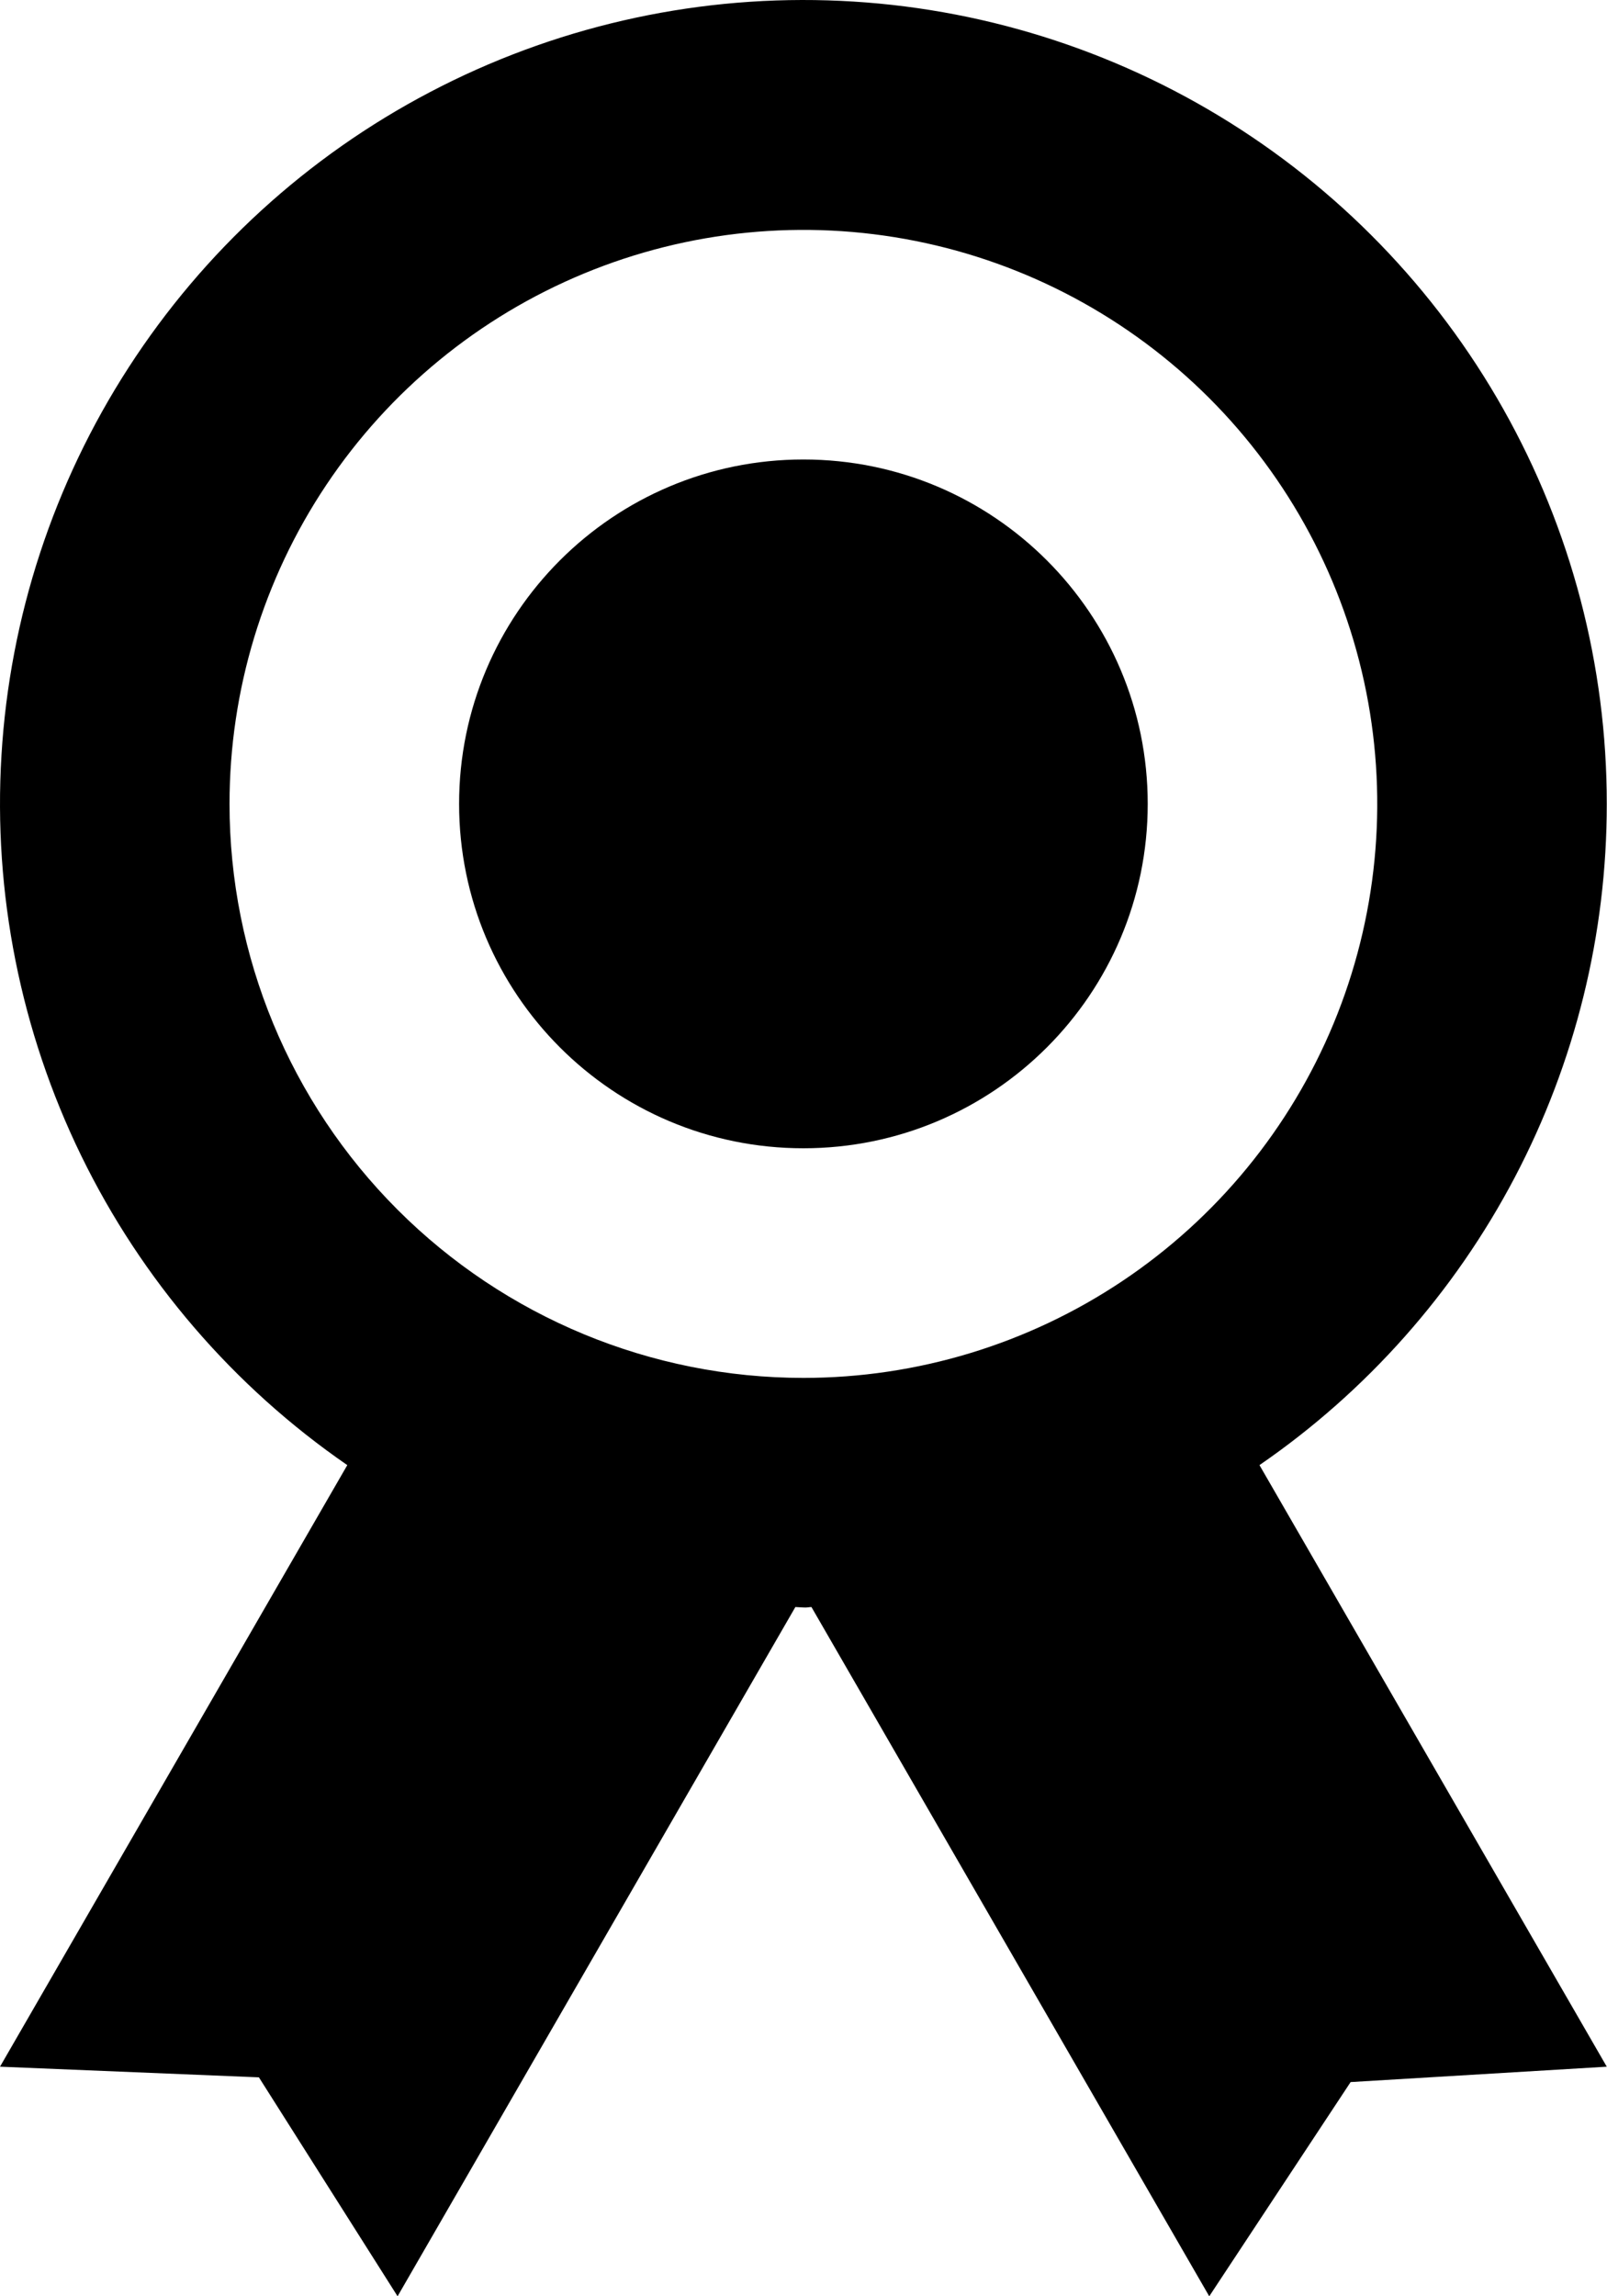
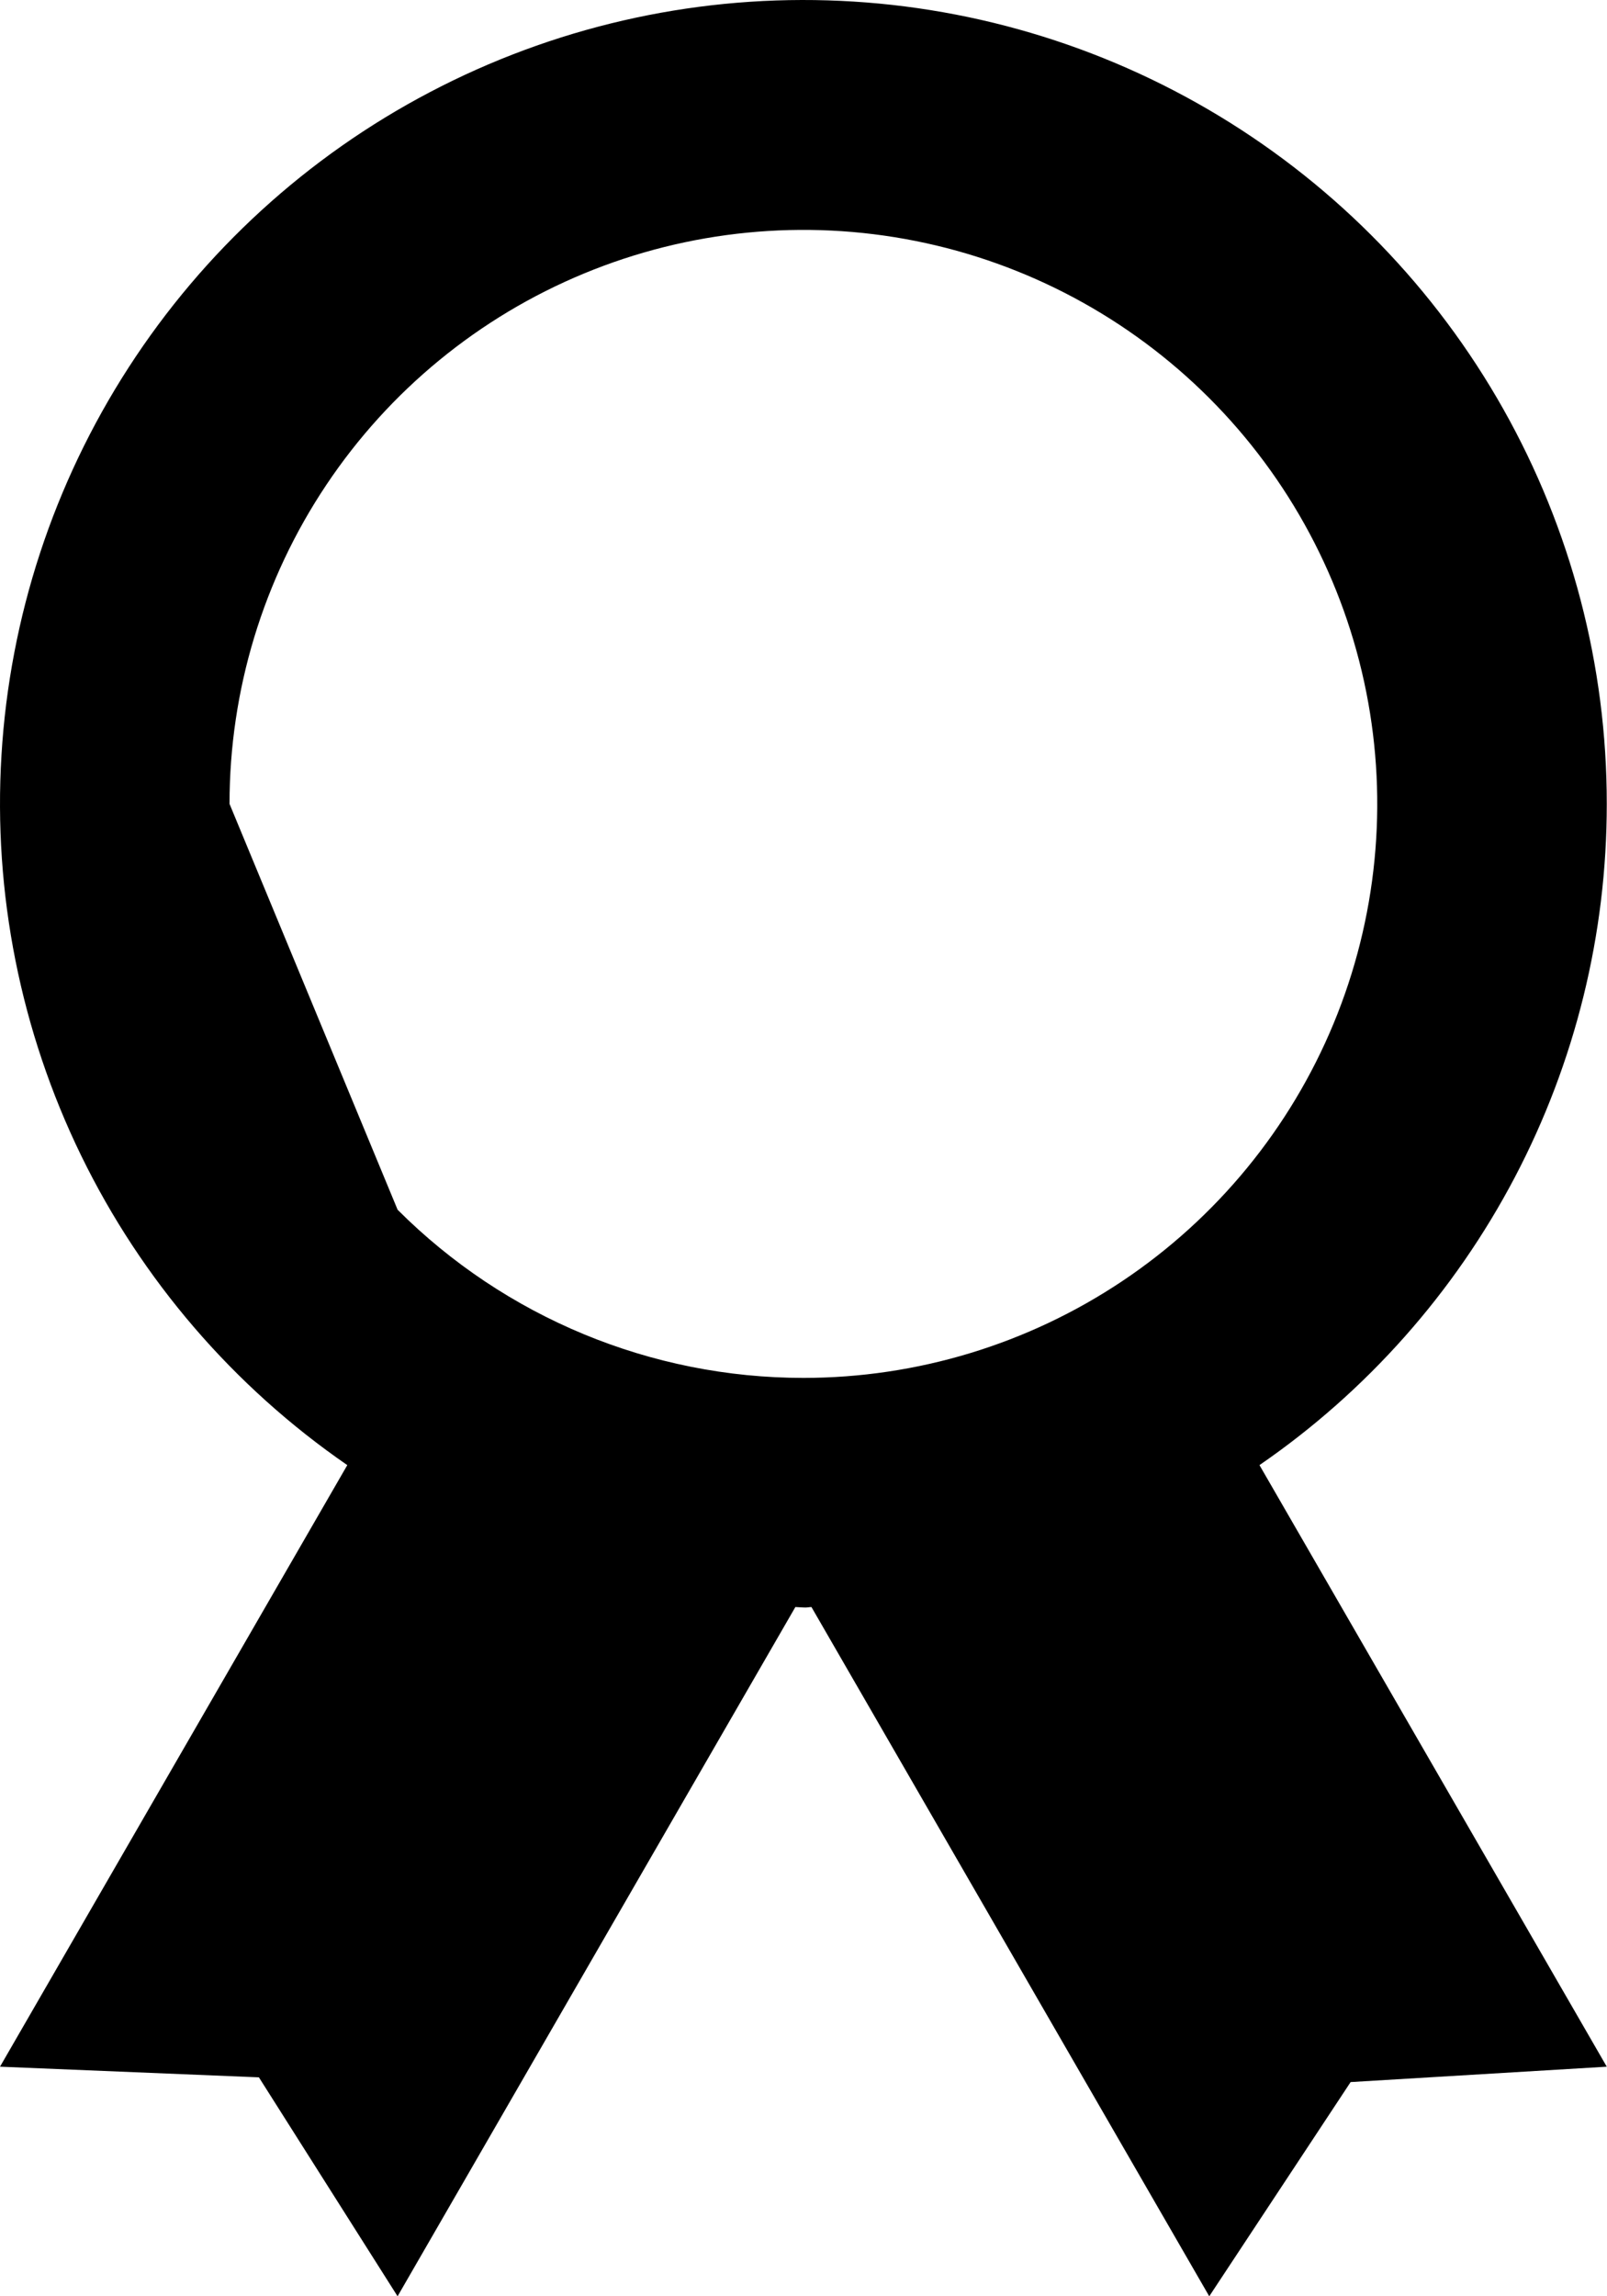
<svg xmlns="http://www.w3.org/2000/svg" width="35" height="50" viewBox="0 0 35 50" fill="none">
-   <path d="M34.995 17.504C34.997 14.492 34.22 11.53 32.741 8.906C31.262 6.282 29.13 4.084 26.552 2.525C23.975 0.966 21.038 0.099 18.027 0.008C15.017 -0.083 12.033 0.605 9.366 2.005C6.698 3.404 4.438 5.469 2.803 7.999C1.167 10.529 0.213 13.438 0.032 16.445C-0.15 19.452 0.449 22.455 1.768 25.163C3.088 27.871 5.084 30.192 7.564 31.902L2.76298e-06 45.001L5.639 45.233L8.659 50L17.323 34.992L17.498 35.002C17.585 35.007 17.613 34.994 17.673 34.992L26.337 50L29.416 45.336L34.995 45.001L27.431 31.902C29.765 30.296 31.673 28.145 32.991 25.637C34.309 23.129 34.997 20.338 34.995 17.504ZM4.999 17.504C4.999 15.032 5.732 12.616 7.106 10.56C8.479 8.505 10.431 6.903 12.715 5.957C14.999 5.011 17.512 4.764 19.936 5.246C22.36 5.728 24.587 6.919 26.335 8.666C28.083 10.414 29.274 12.641 29.756 15.066C30.238 17.49 29.991 20.003 29.045 22.287C28.099 24.571 26.497 26.523 24.442 27.896C22.386 29.27 19.97 30.003 17.498 30.003C14.183 30.003 11.004 28.686 8.66 26.342C6.316 23.998 4.999 20.819 4.999 17.504Z" fill="black" />
-   <path d="M17.498 25.003C21.639 25.003 24.997 21.646 24.997 17.504C24.997 13.363 21.639 10.005 17.498 10.005C13.356 10.005 9.999 13.363 9.999 17.504C9.999 21.646 13.356 25.003 17.498 25.003Z" fill="black" />
+   <path d="M34.995 17.504C34.997 14.492 34.22 11.53 32.741 8.906C31.262 6.282 29.13 4.084 26.552 2.525C23.975 0.966 21.038 0.099 18.027 0.008C15.017 -0.083 12.033 0.605 9.366 2.005C6.698 3.404 4.438 5.469 2.803 7.999C1.167 10.529 0.213 13.438 0.032 16.445C-0.15 19.452 0.449 22.455 1.768 25.163C3.088 27.871 5.084 30.192 7.564 31.902L2.76298e-06 45.001L5.639 45.233L8.659 50L17.323 34.992L17.498 35.002C17.585 35.007 17.613 34.994 17.673 34.992L26.337 50L29.416 45.336L34.995 45.001L27.431 31.902C29.765 30.296 31.673 28.145 32.991 25.637C34.309 23.129 34.997 20.338 34.995 17.504ZM4.999 17.504C4.999 15.032 5.732 12.616 7.106 10.56C8.479 8.505 10.431 6.903 12.715 5.957C14.999 5.011 17.512 4.764 19.936 5.246C22.36 5.728 24.587 6.919 26.335 8.666C28.083 10.414 29.274 12.641 29.756 15.066C30.238 17.49 29.991 20.003 29.045 22.287C28.099 24.571 26.497 26.523 24.442 27.896C22.386 29.27 19.97 30.003 17.498 30.003C14.183 30.003 11.004 28.686 8.66 26.342Z" fill="black" />
</svg>